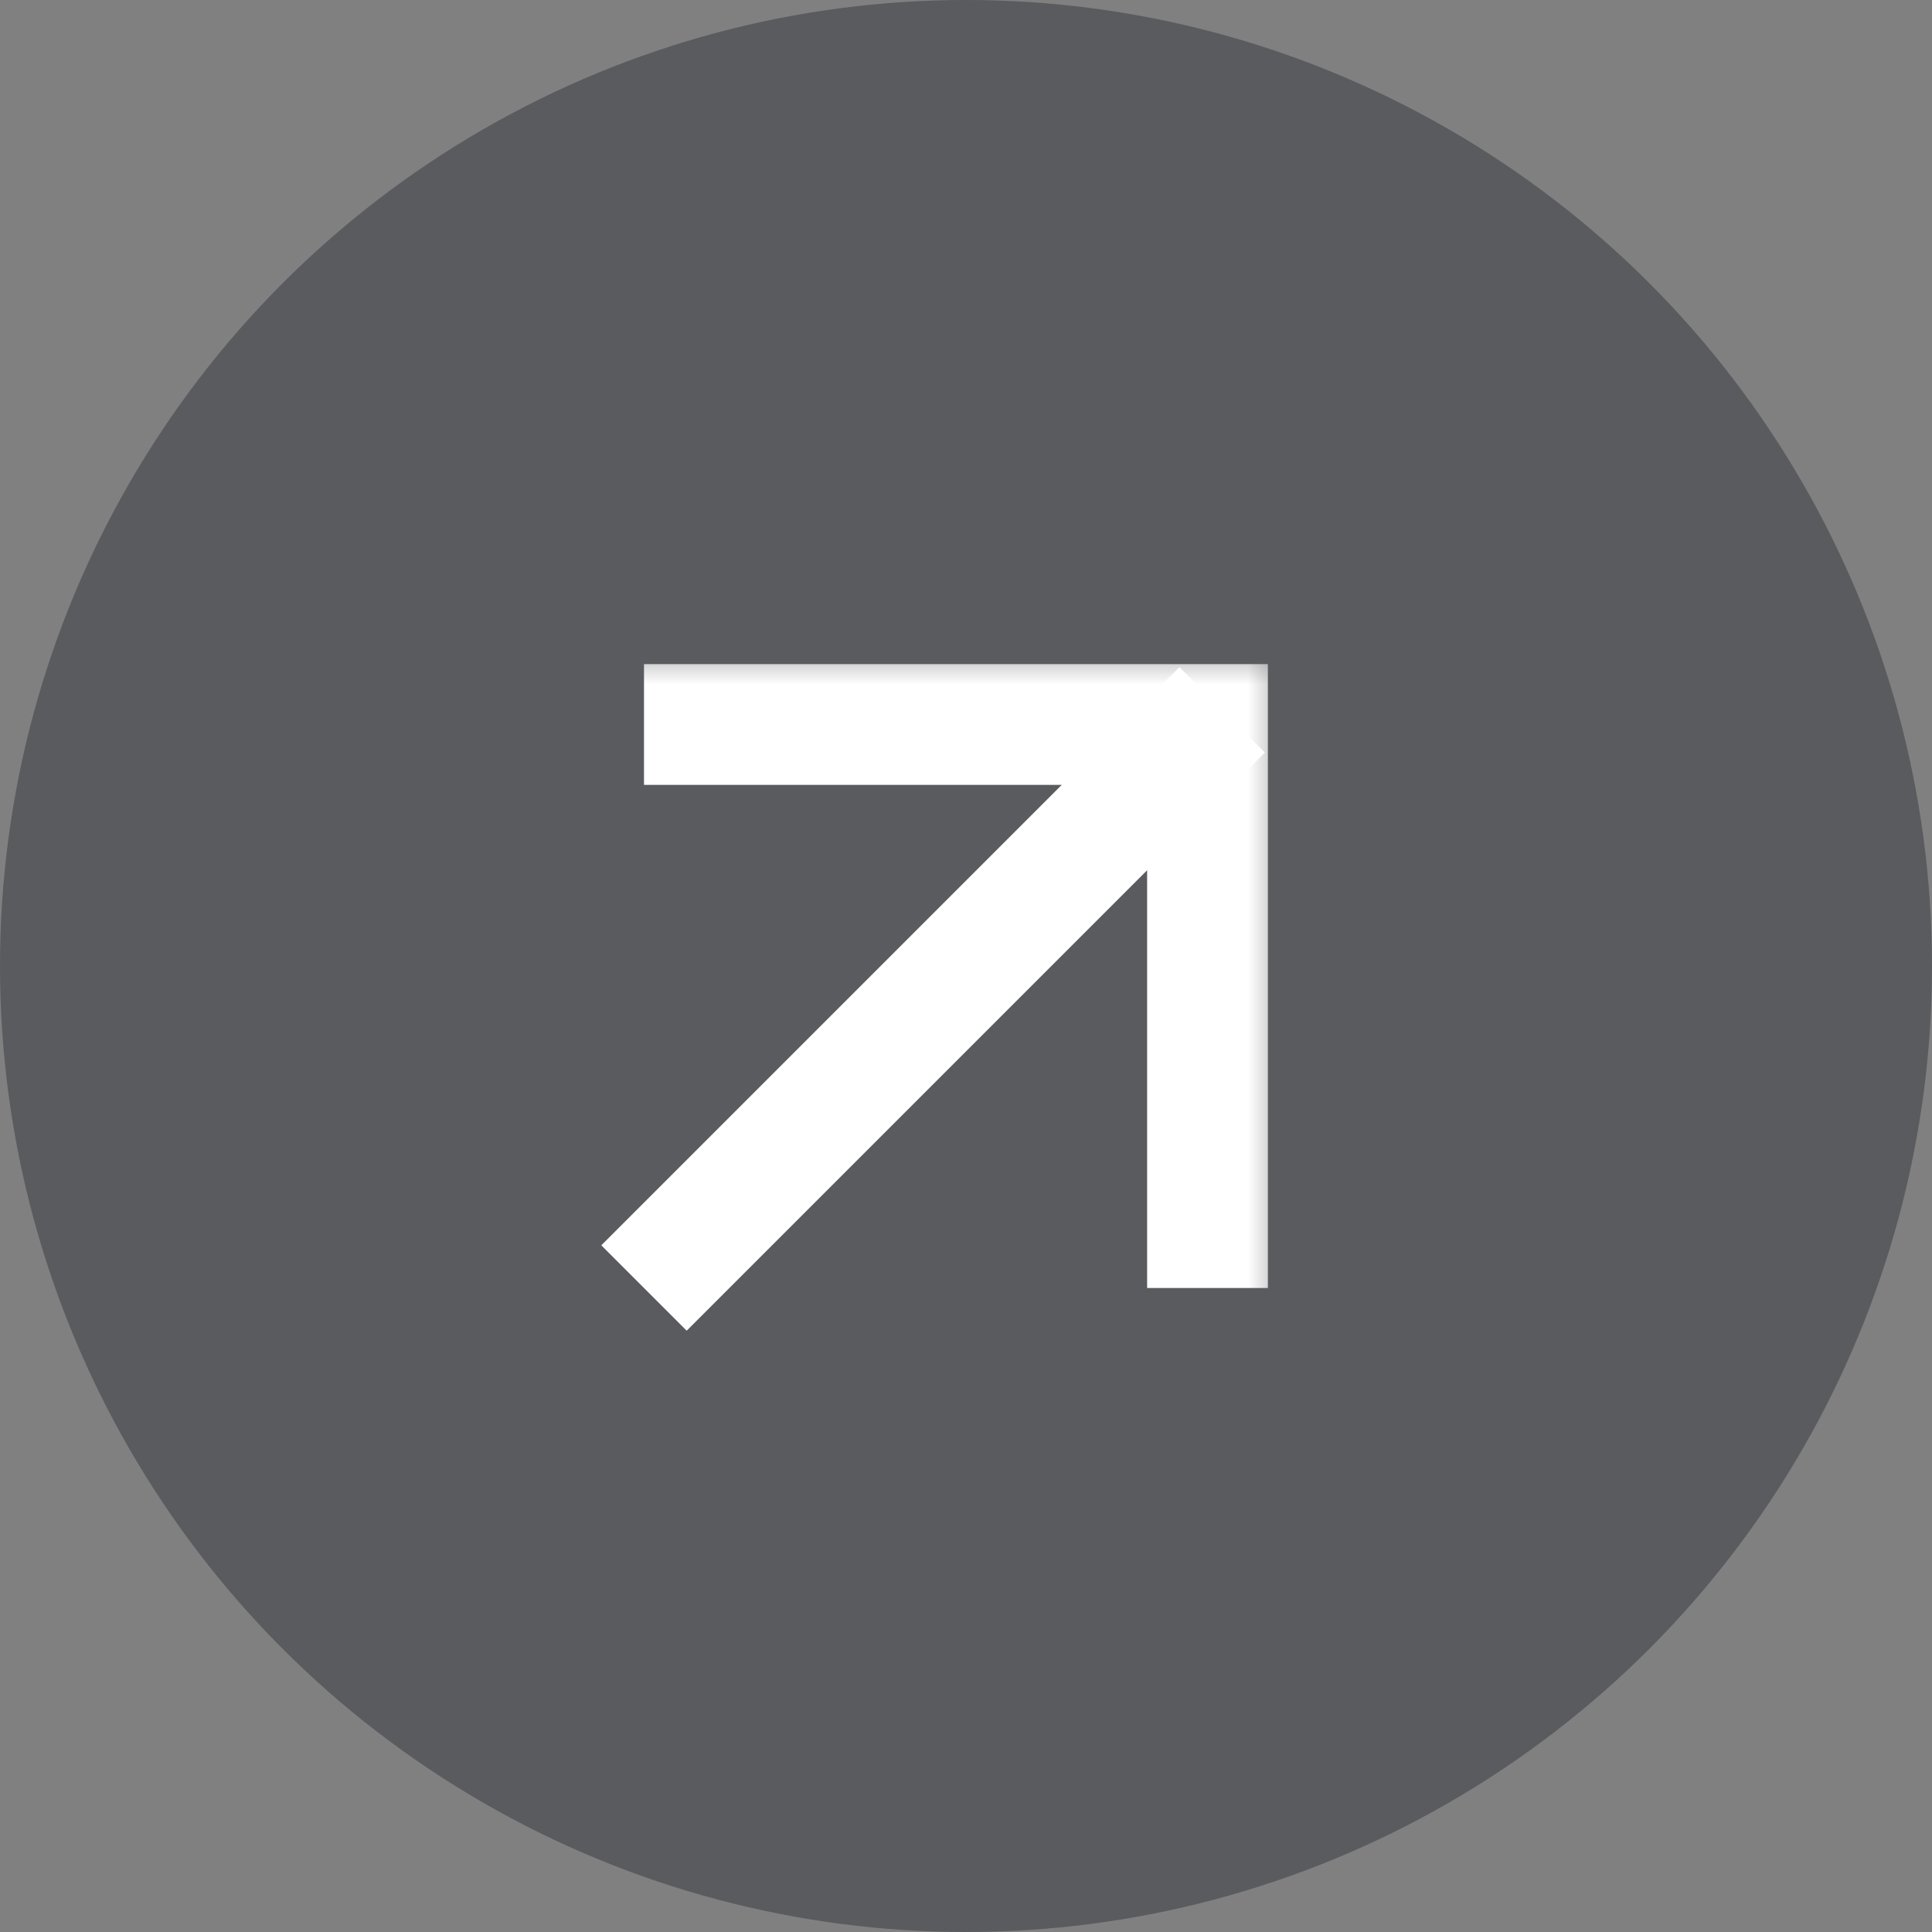
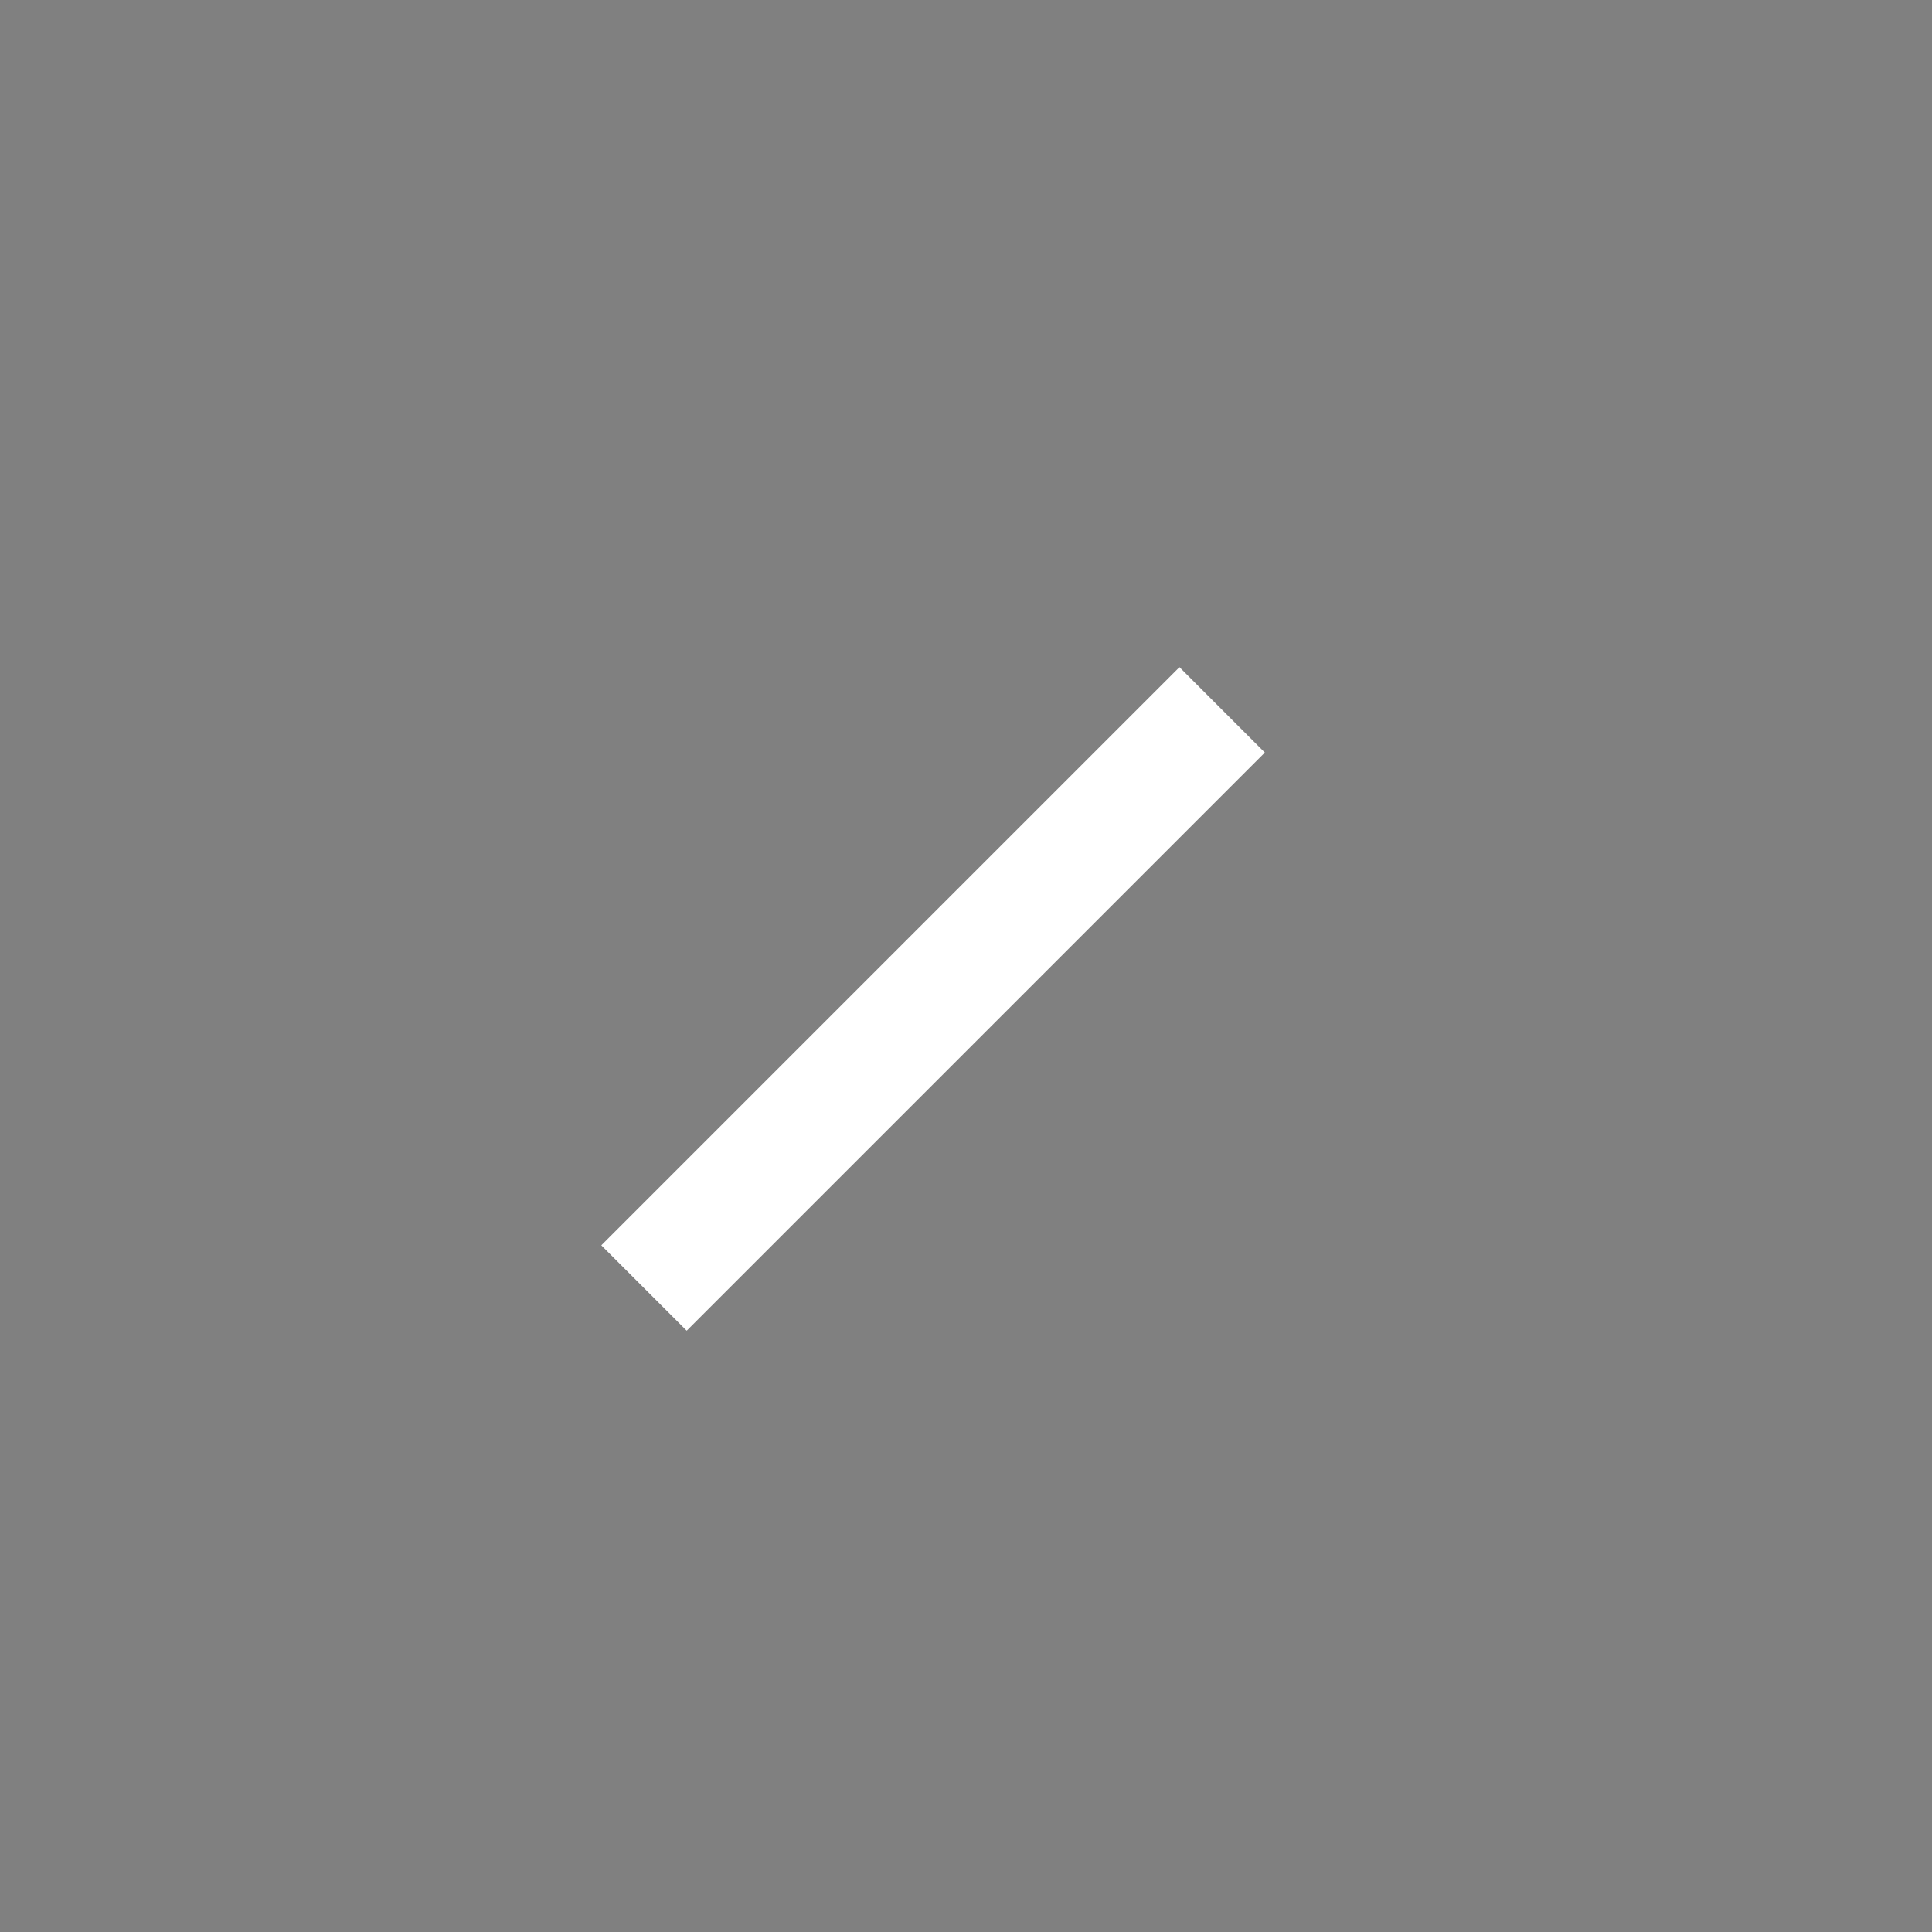
<svg xmlns="http://www.w3.org/2000/svg" width="24" height="24" viewBox="0 0 24 24" fill="none">
  <rect x="0" y="0" width="24" height="24" fill="#808080" stroke="none" />
-   <circle opacity="0.5" cx="12" cy="12" r="12" fill="#34373D" />
  <mask id="mask0_859_4590" style="mask-type:alpha" maskUnits="userSpaceOnUse" x="7" y="8" width="9" height="9">
-     <rect x="7.75" y="8.75" width="7.5" height="7.5" fill="#D9D9D9" stroke="#9EA2AA" stroke-width="1.5" />
-   </mask>
+     </mask>
  <g mask="url(#mask0_859_4590)">
-     <path d="M15 16V9H8" stroke="white" stroke-width="1.5" />
-   </g>
+     </g>
  <path d="M8 16L15.182 8.818" stroke="white" stroke-width="1.5" />
</svg>